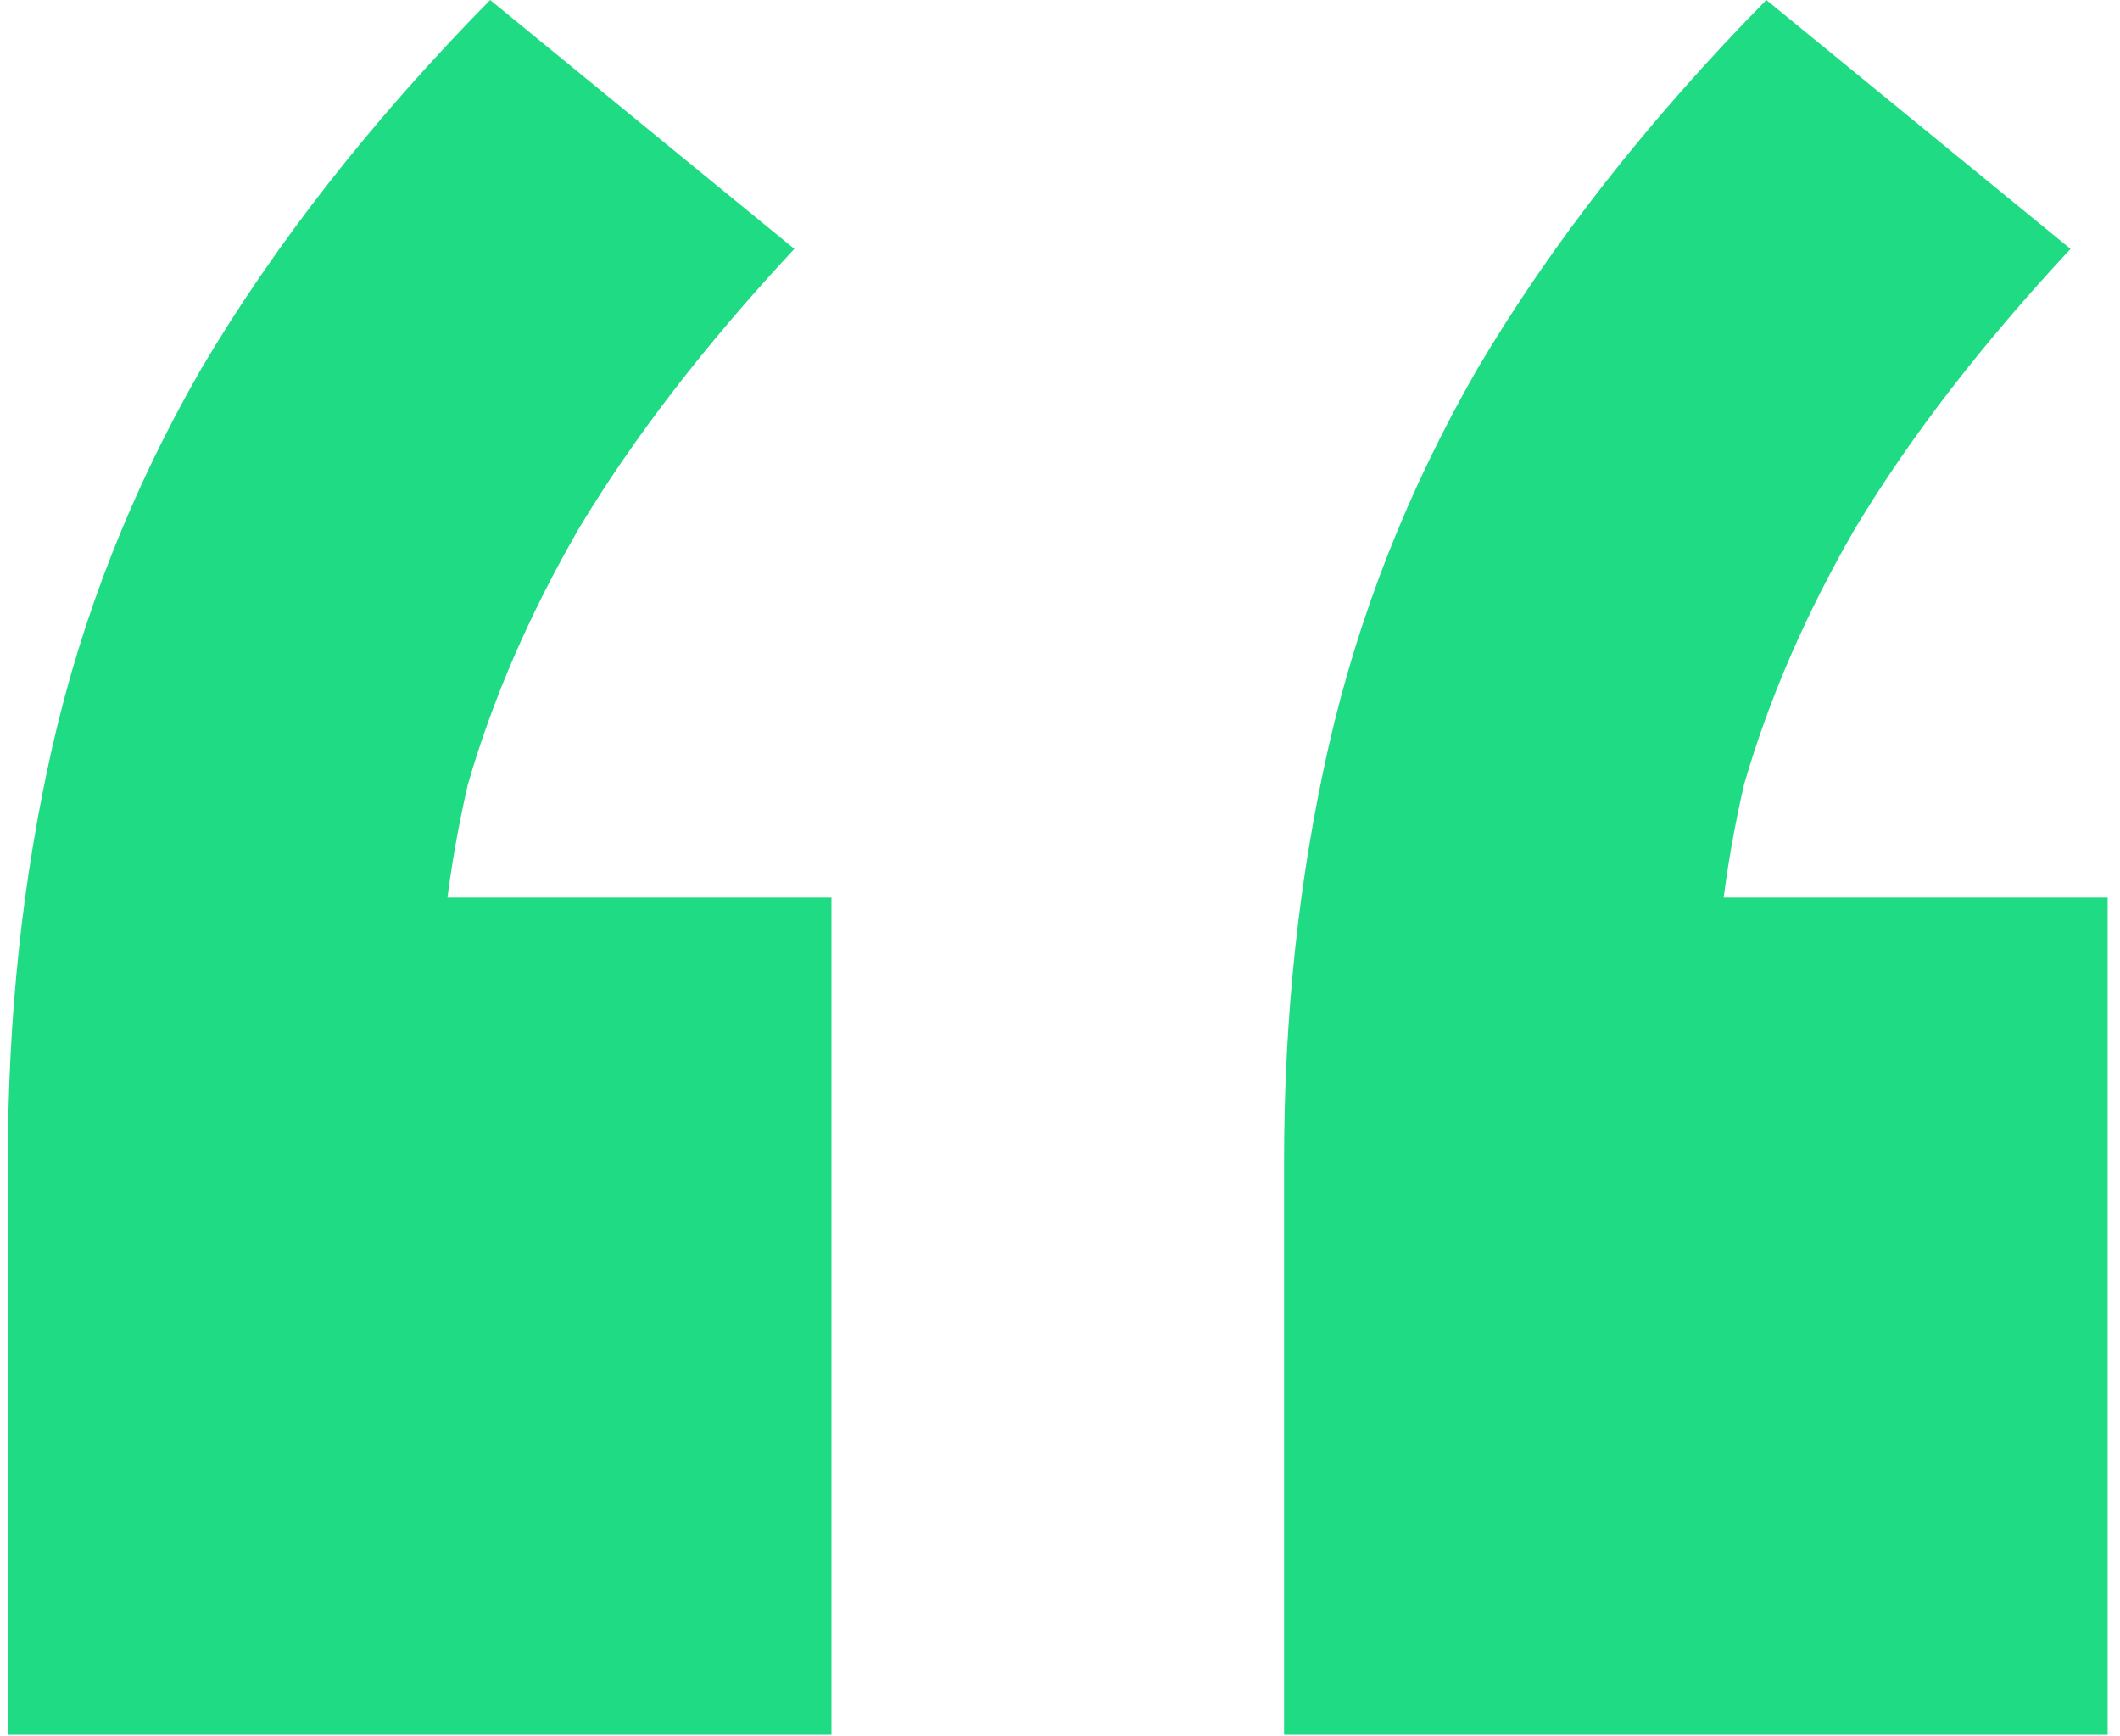
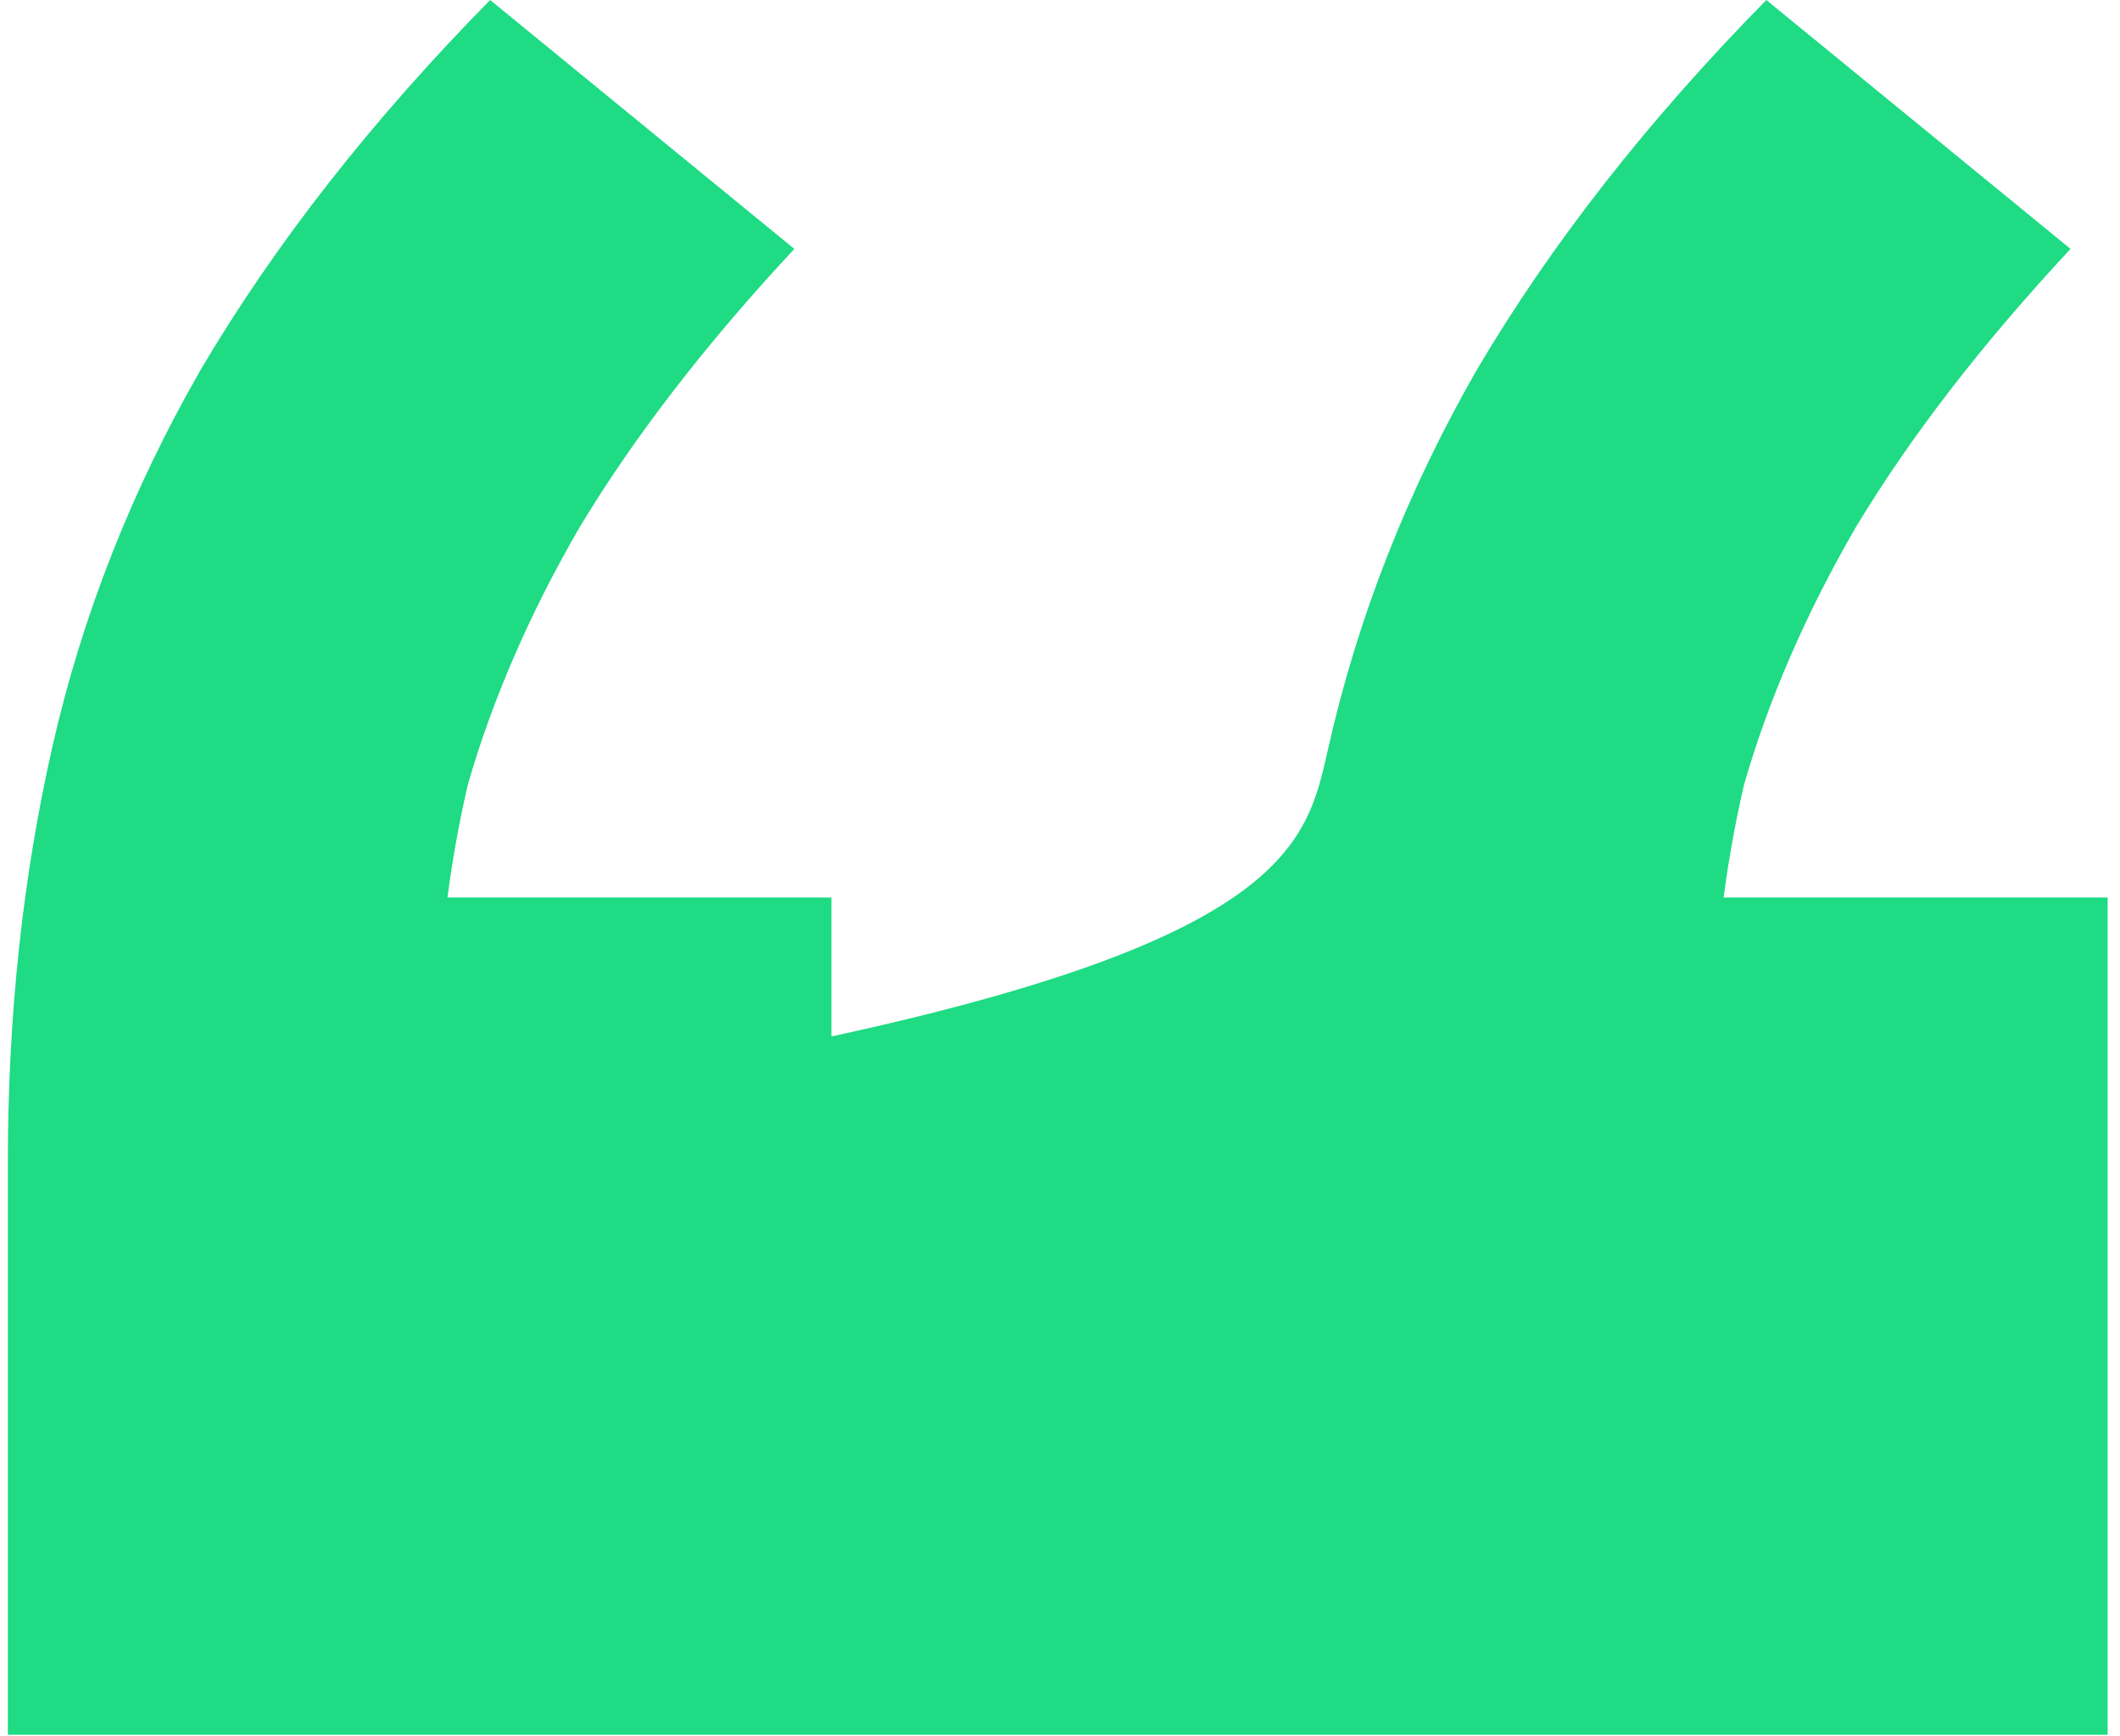
<svg xmlns="http://www.w3.org/2000/svg" width="116" height="95" viewBox="0 0 116 95" fill="none">
-   <path d="M0.43 94.913V63.55C0.43 55.572 1.242 48.007 2.866 40.854C4.49 33.701 7.196 26.823 10.985 20.221C15.045 13.343 20.323 6.603 26.819 0L43.464 13.618C38.593 18.845 34.668 23.935 31.691 28.887C28.984 33.563 26.954 38.24 25.601 42.917C24.518 47.594 23.977 52.271 23.977 56.948L13.827 49.107H45.494V94.913H0.43ZM70.26 94.913V63.55C70.26 55.572 71.072 48.007 72.696 40.854C74.32 33.701 77.026 26.823 80.815 20.221C84.875 13.343 90.153 6.603 96.649 0L113.294 13.618C108.423 18.845 104.498 23.935 101.521 28.887C98.814 33.563 96.784 38.24 95.431 42.917C94.348 47.594 93.807 52.271 93.807 56.948L83.657 49.107H115.324V94.913H70.26Z" fill="#1EDB84" />
+   <path d="M0.43 94.913V63.55C0.43 55.572 1.242 48.007 2.866 40.854C4.49 33.701 7.196 26.823 10.985 20.221C15.045 13.343 20.323 6.603 26.819 0L43.464 13.618C38.593 18.845 34.668 23.935 31.691 28.887C28.984 33.563 26.954 38.24 25.601 42.917C24.518 47.594 23.977 52.271 23.977 56.948L13.827 49.107H45.494V94.913H0.43ZV63.55C70.26 55.572 71.072 48.007 72.696 40.854C74.32 33.701 77.026 26.823 80.815 20.221C84.875 13.343 90.153 6.603 96.649 0L113.294 13.618C108.423 18.845 104.498 23.935 101.521 28.887C98.814 33.563 96.784 38.24 95.431 42.917C94.348 47.594 93.807 52.271 93.807 56.948L83.657 49.107H115.324V94.913H70.26Z" fill="#1EDB84" />
</svg>